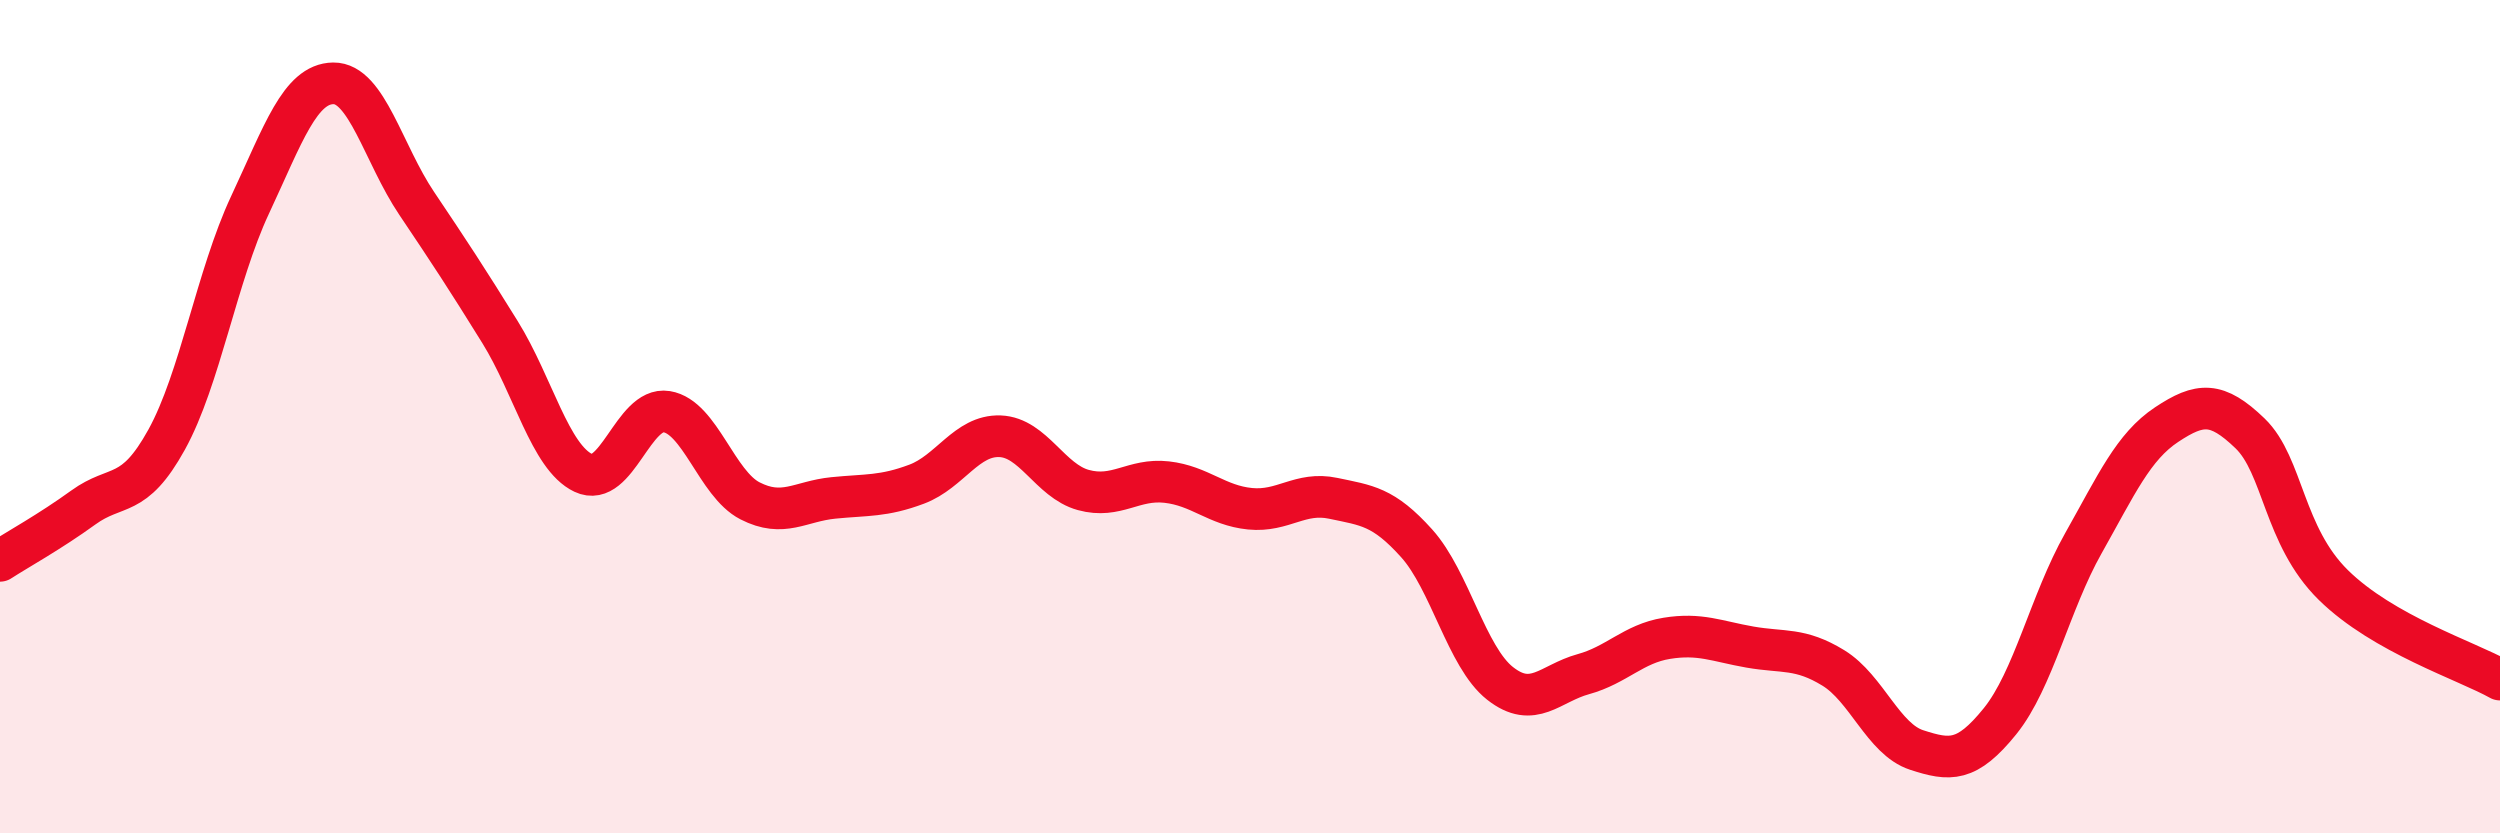
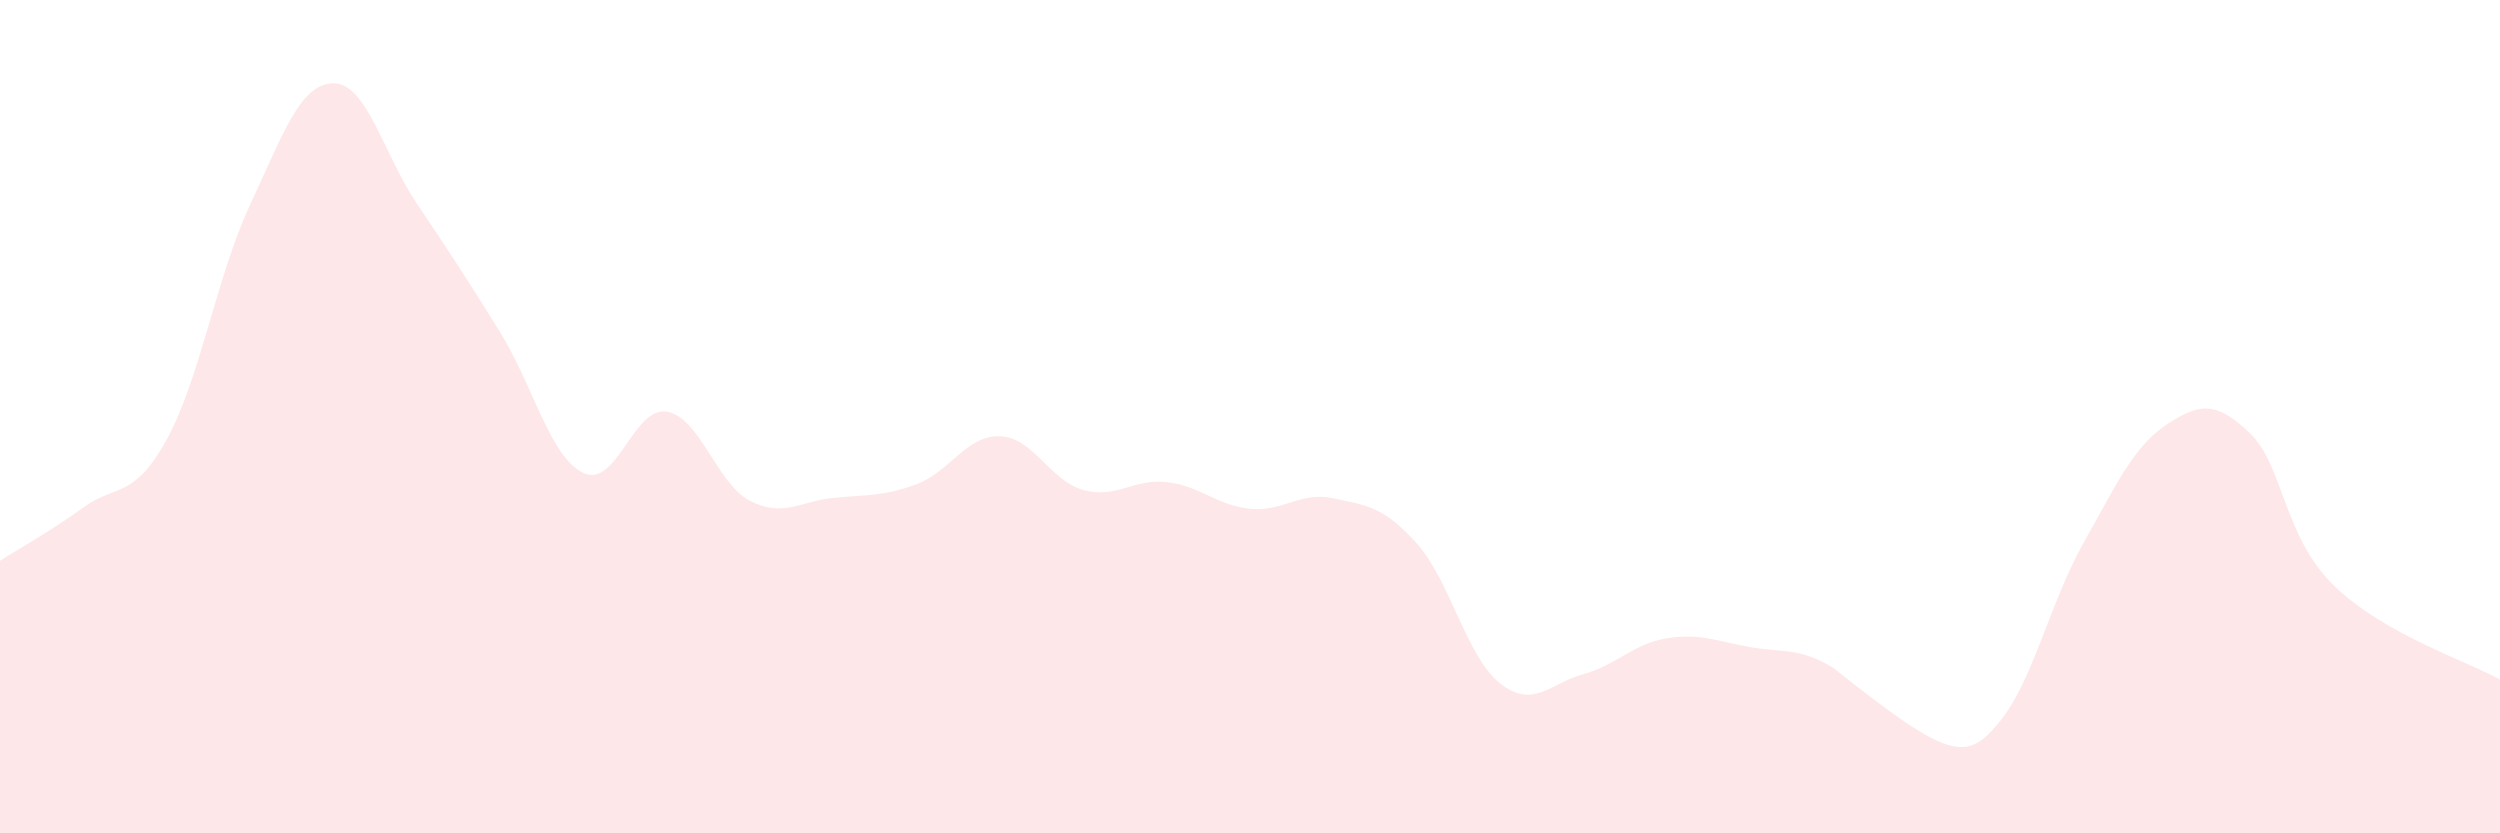
<svg xmlns="http://www.w3.org/2000/svg" width="60" height="20" viewBox="0 0 60 20">
-   <path d="M 0,13.46 C 0.4,13.2 1.2,12.76 2,12.18 C 2.8,11.6 3.2,12 4,10.55 C 4.8,9.1 5.2,6.63 6,4.92 C 6.8,3.21 7.2,2.01 8,2 C 8.8,1.99 9.2,3.69 10,4.88 C 10.8,6.07 11.2,6.68 12,7.97 C 12.8,9.26 13.2,10.97 14,11.35 C 14.8,11.73 15.2,9.75 16,9.88 C 16.8,10.01 17.2,11.61 18,12.02 C 18.8,12.43 19.2,12.03 20,11.95 C 20.8,11.87 21.2,11.92 22,11.62 C 22.8,11.32 23.2,10.44 24,10.47 C 24.8,10.5 25.2,11.54 26,11.76 C 26.8,11.98 27.2,11.48 28,11.57 C 28.8,11.66 29.2,12.13 30,12.21 C 30.8,12.29 31.2,11.79 32,11.96 C 32.8,12.13 33.2,12.15 34,13.04 C 34.8,13.93 35.2,15.77 36,16.4 C 36.8,17.03 37.2,16.4 38,16.18 C 38.8,15.96 39.2,15.45 40,15.32 C 40.8,15.19 41.2,15.39 42,15.53 C 42.8,15.67 43.2,15.54 44,16.03 C 44.8,16.52 45.2,17.74 46,18 C 46.8,18.26 47.2,18.3 48,17.31 C 48.8,16.32 49.2,14.46 50,13.04 C 50.8,11.62 51.2,10.72 52,10.19 C 52.8,9.66 53.2,9.63 54,10.4 C 54.8,11.17 54.8,12.86 56,14.04 C 57.2,15.22 59.2,15.86 60,16.31L60 20L0 20Z" fill="#EB0A25" opacity="0.1" stroke-linecap="round" stroke-linejoin="round" />
-   <path d="M 0,13.46 C 0.4,13.2 1.2,12.76 2,12.18 C 2.8,11.6 3.2,12 4,10.55 C 4.8,9.1 5.2,6.63 6,4.92 C 6.8,3.21 7.2,2.01 8,2 C 8.8,1.99 9.2,3.69 10,4.88 C 10.8,6.07 11.2,6.68 12,7.97 C 12.8,9.26 13.2,10.97 14,11.35 C 14.8,11.73 15.2,9.75 16,9.88 C 16.8,10.01 17.2,11.61 18,12.02 C 18.8,12.43 19.2,12.03 20,11.95 C 20.8,11.87 21.2,11.92 22,11.62 C 22.8,11.32 23.2,10.44 24,10.47 C 24.8,10.5 25.2,11.54 26,11.76 C 26.8,11.98 27.2,11.48 28,11.57 C 28.8,11.66 29.2,12.13 30,12.21 C 30.8,12.29 31.2,11.79 32,11.96 C 32.8,12.13 33.2,12.15 34,13.04 C 34.8,13.93 35.2,15.77 36,16.4 C 36.8,17.03 37.2,16.4 38,16.18 C 38.8,15.96 39.2,15.45 40,15.32 C 40.8,15.19 41.2,15.39 42,15.53 C 42.8,15.67 43.2,15.54 44,16.03 C 44.8,16.52 45.2,17.74 46,18 C 46.8,18.26 47.2,18.3 48,17.31 C 48.8,16.32 49.2,14.46 50,13.04 C 50.8,11.62 51.2,10.72 52,10.19 C 52.8,9.66 53.2,9.63 54,10.4 C 54.8,11.17 54.8,12.86 56,14.04 C 57.2,15.22 59.2,15.86 60,16.31" stroke="#EB0A25" stroke-width="1" fill="none" stroke-linecap="round" stroke-linejoin="round" />
+   <path d="M 0,13.46 C 0.4,13.2 1.2,12.76 2,12.18 C 2.8,11.6 3.2,12 4,10.55 C 4.8,9.1 5.2,6.63 6,4.92 C 6.8,3.21 7.2,2.01 8,2 C 8.8,1.99 9.2,3.69 10,4.88 C 10.8,6.07 11.2,6.68 12,7.97 C 12.8,9.26 13.2,10.97 14,11.35 C 14.8,11.73 15.2,9.75 16,9.88 C 16.8,10.01 17.2,11.61 18,12.02 C 18.8,12.43 19.2,12.03 20,11.95 C 20.8,11.87 21.2,11.92 22,11.62 C 22.8,11.32 23.2,10.44 24,10.47 C 24.8,10.5 25.2,11.54 26,11.76 C 26.8,11.98 27.2,11.48 28,11.57 C 28.8,11.66 29.2,12.13 30,12.21 C 30.8,12.29 31.2,11.79 32,11.96 C 32.8,12.13 33.2,12.15 34,13.04 C 34.8,13.93 35.2,15.77 36,16.4 C 36.8,17.03 37.2,16.4 38,16.18 C 38.8,15.96 39.2,15.45 40,15.32 C 40.8,15.19 41.2,15.39 42,15.53 C 42.8,15.67 43.2,15.54 44,16.03 C 46.8,18.26 47.2,18.3 48,17.31 C 48.8,16.32 49.2,14.46 50,13.04 C 50.8,11.62 51.2,10.72 52,10.19 C 52.8,9.66 53.2,9.63 54,10.4 C 54.8,11.17 54.8,12.86 56,14.04 C 57.2,15.22 59.2,15.86 60,16.31L60 20L0 20Z" fill="#EB0A25" opacity="0.1" stroke-linecap="round" stroke-linejoin="round" />
</svg>